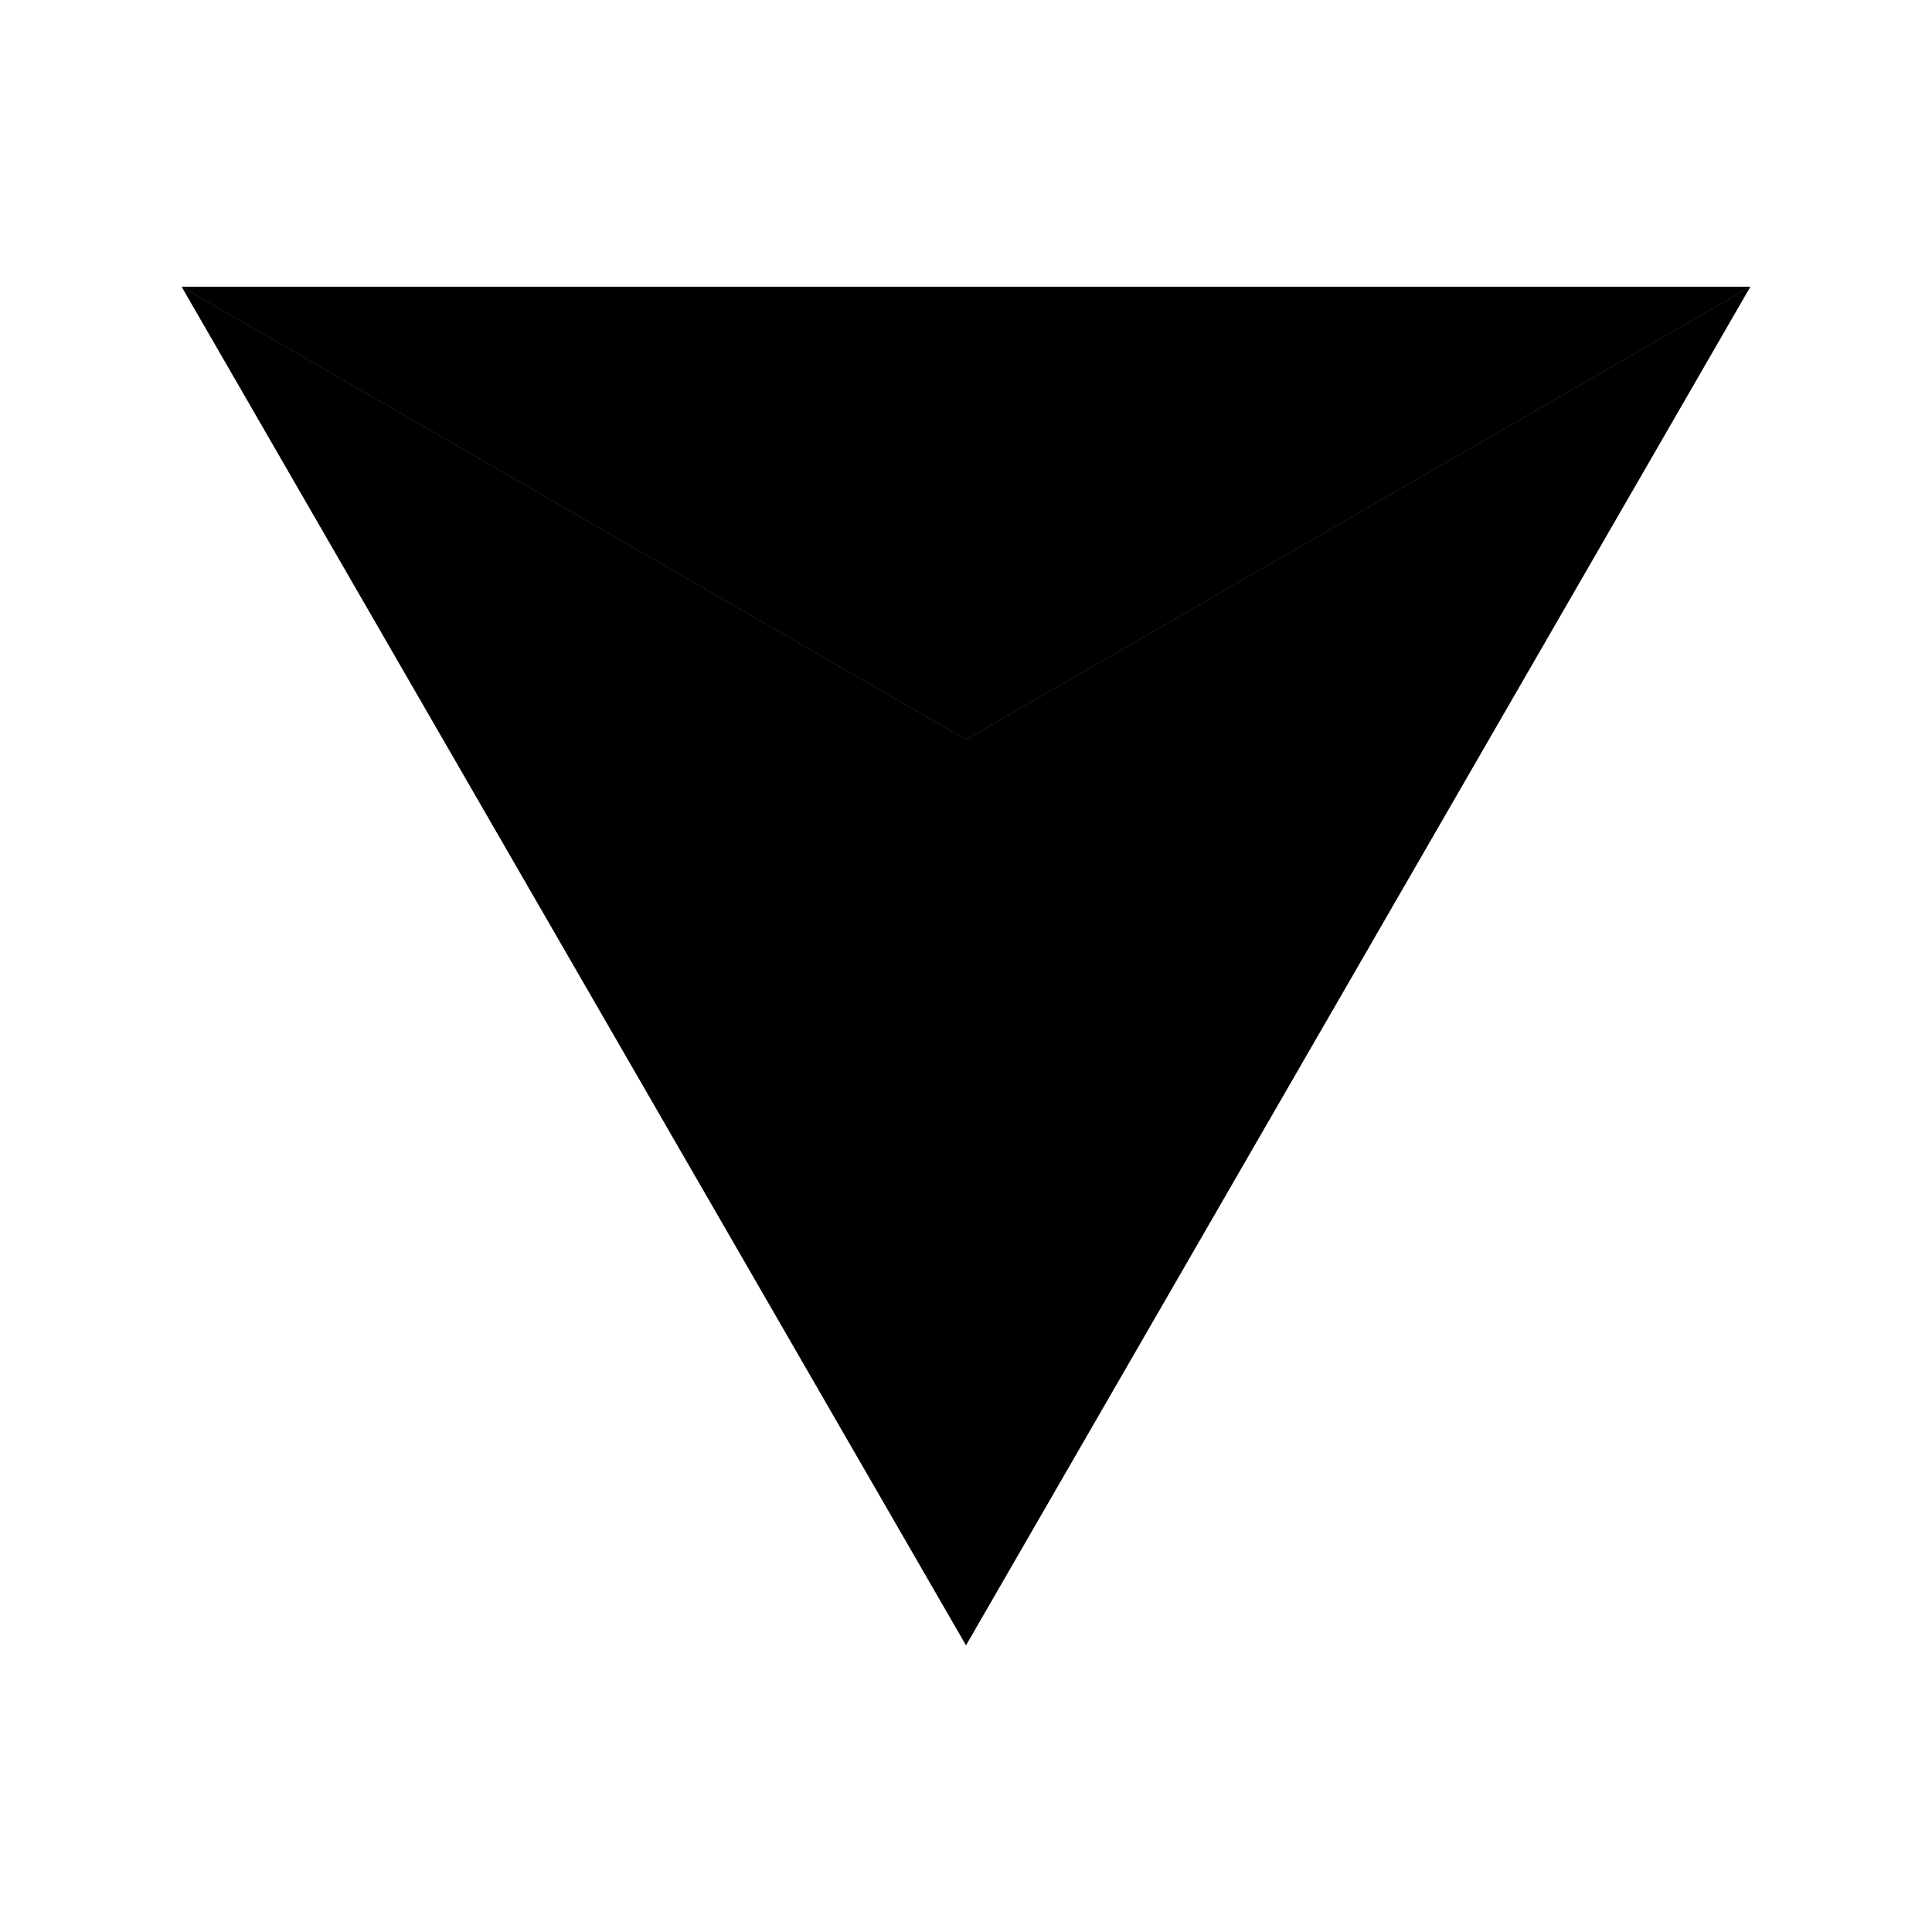
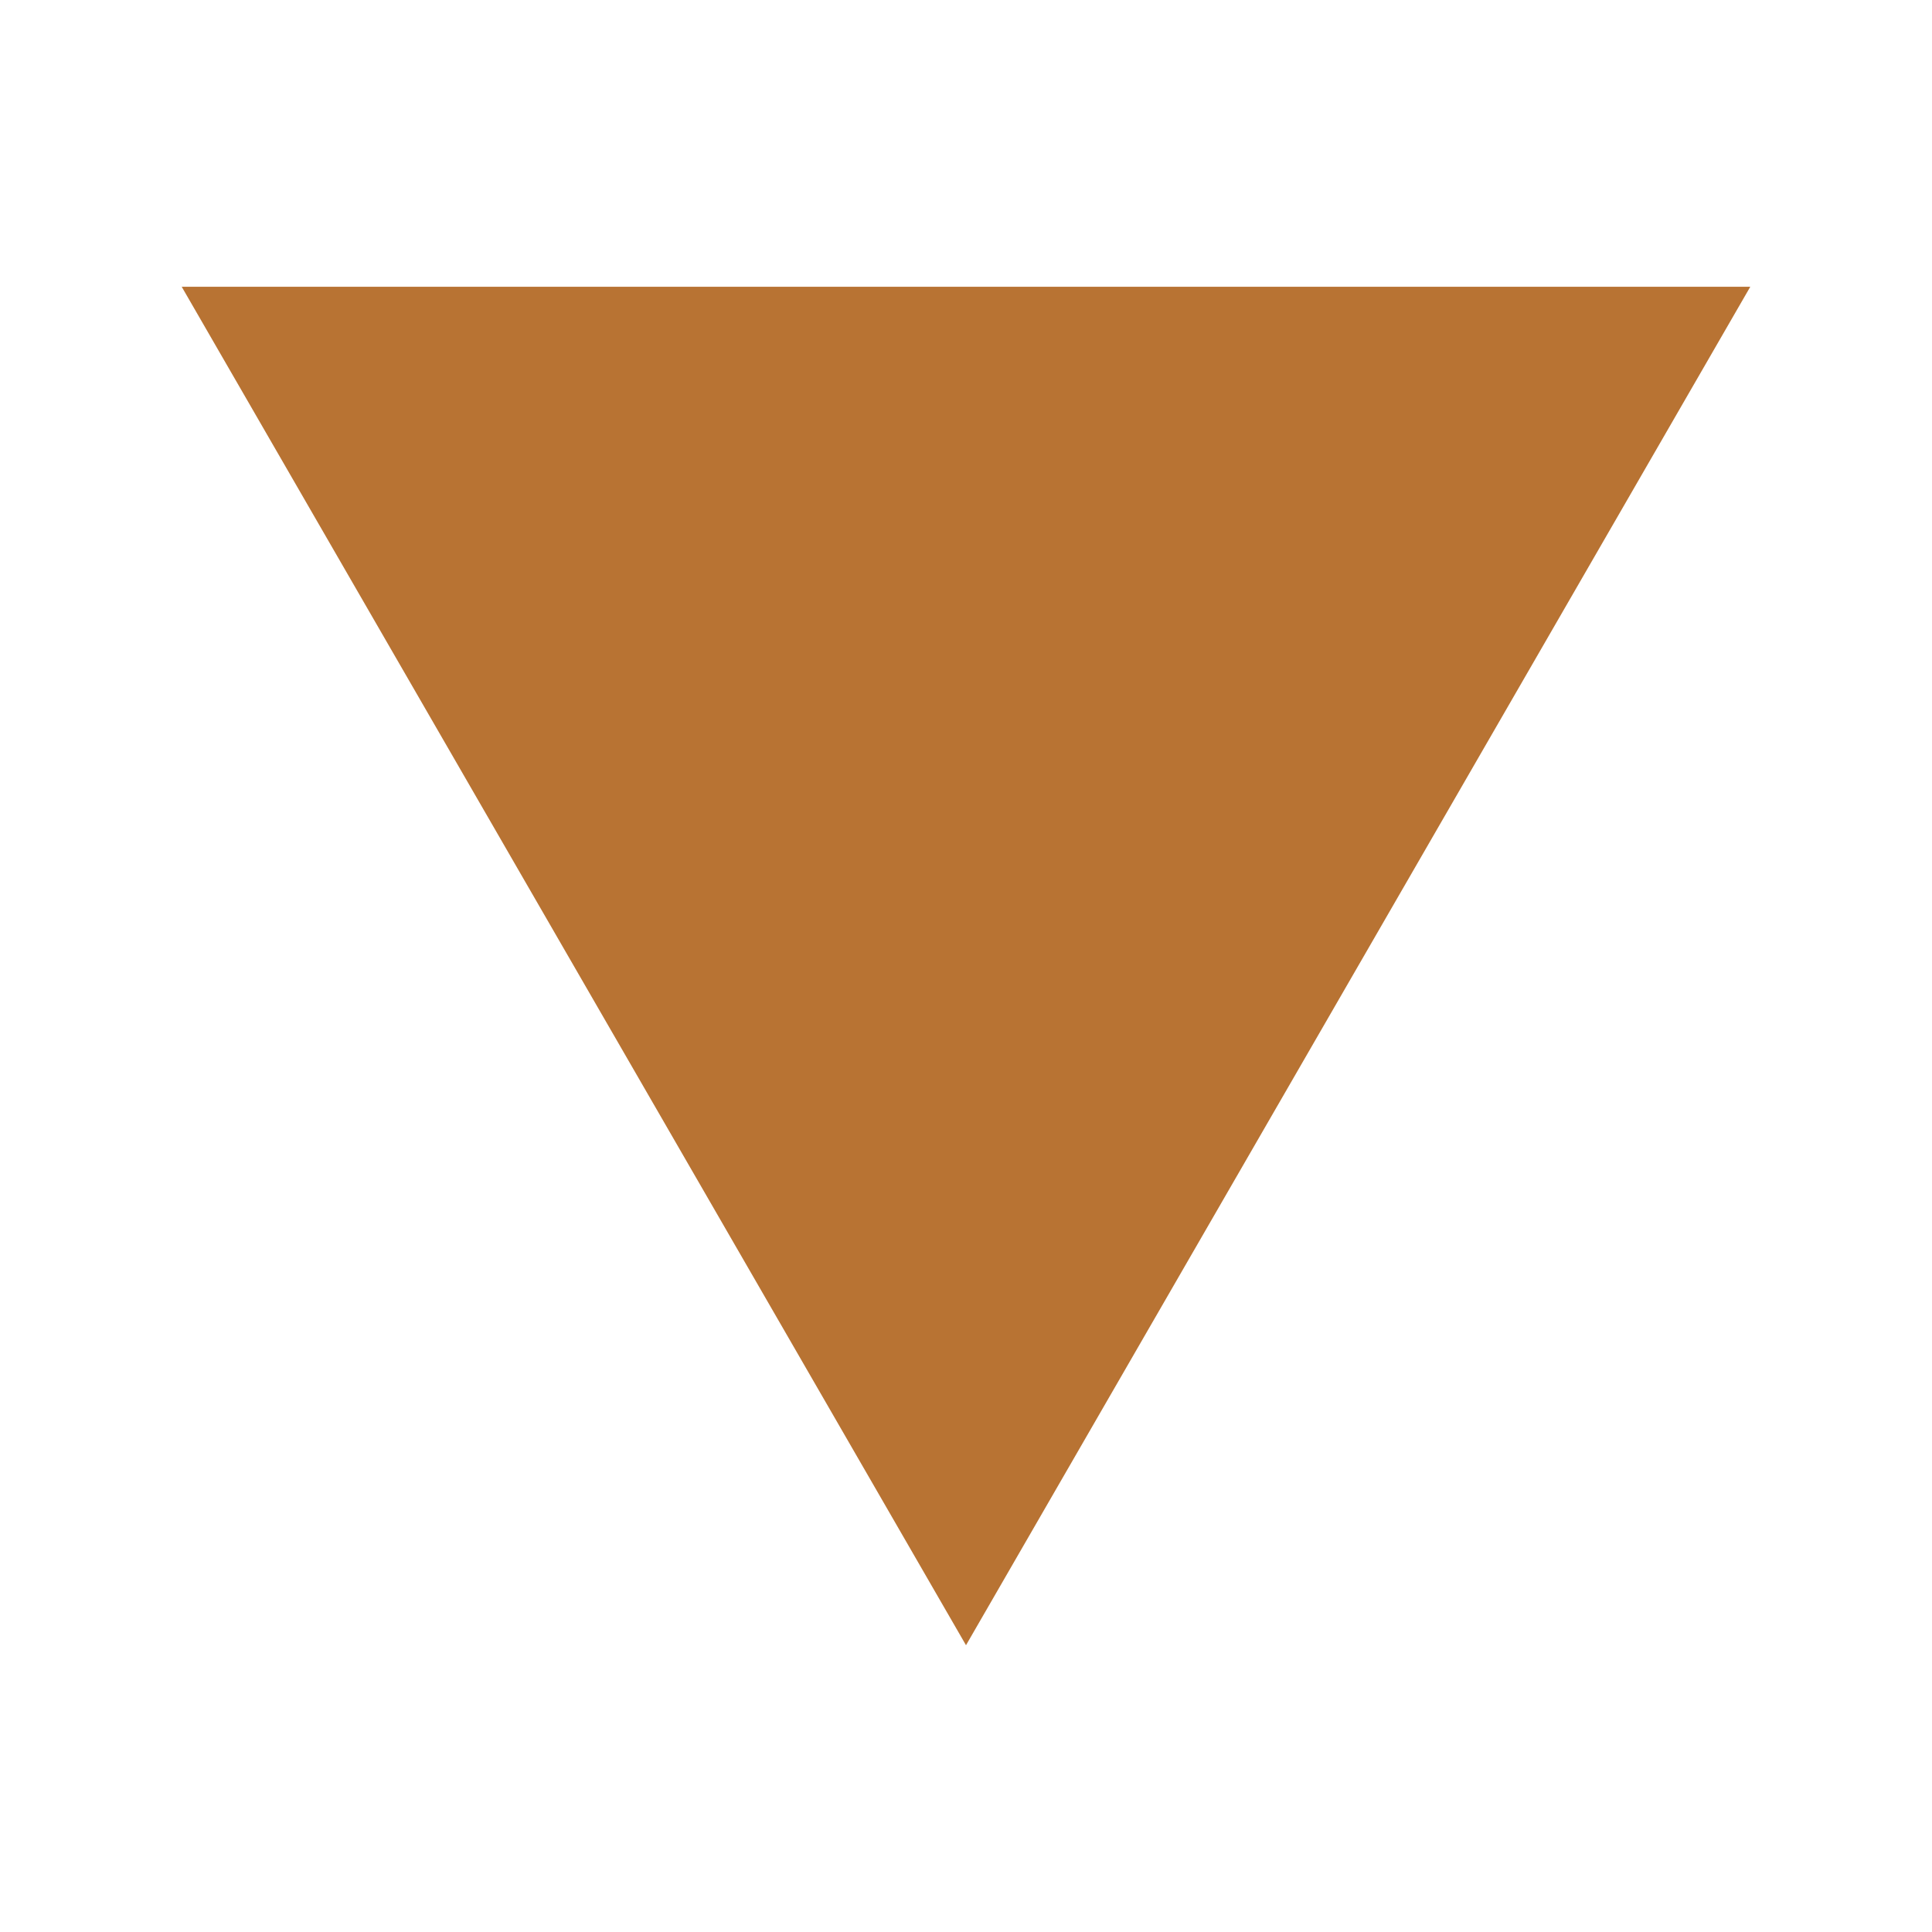
<svg xmlns="http://www.w3.org/2000/svg" width="128" height="128" viewBox="0 0 128 128">
  <polygon points="64.00,109.00 12.04,19.00 115.96,19.00" fill="#B87333" />
-   <polygon points="64.00,49.00 64.00,109.00 12.04,19.00" fill="hsl(33.9, 49.1%, 56.1%)" />
-   <polygon points="64.00,49.00 12.04,19.00 115.96,19.00" fill="hsl(28.9, 56.6%, 46.1%)" />
-   <polygon points="64.00,49.00 115.96,19.00 64.00,109.00" fill="hsl(23.9, 64.1%, 36.1%)" />
</svg>